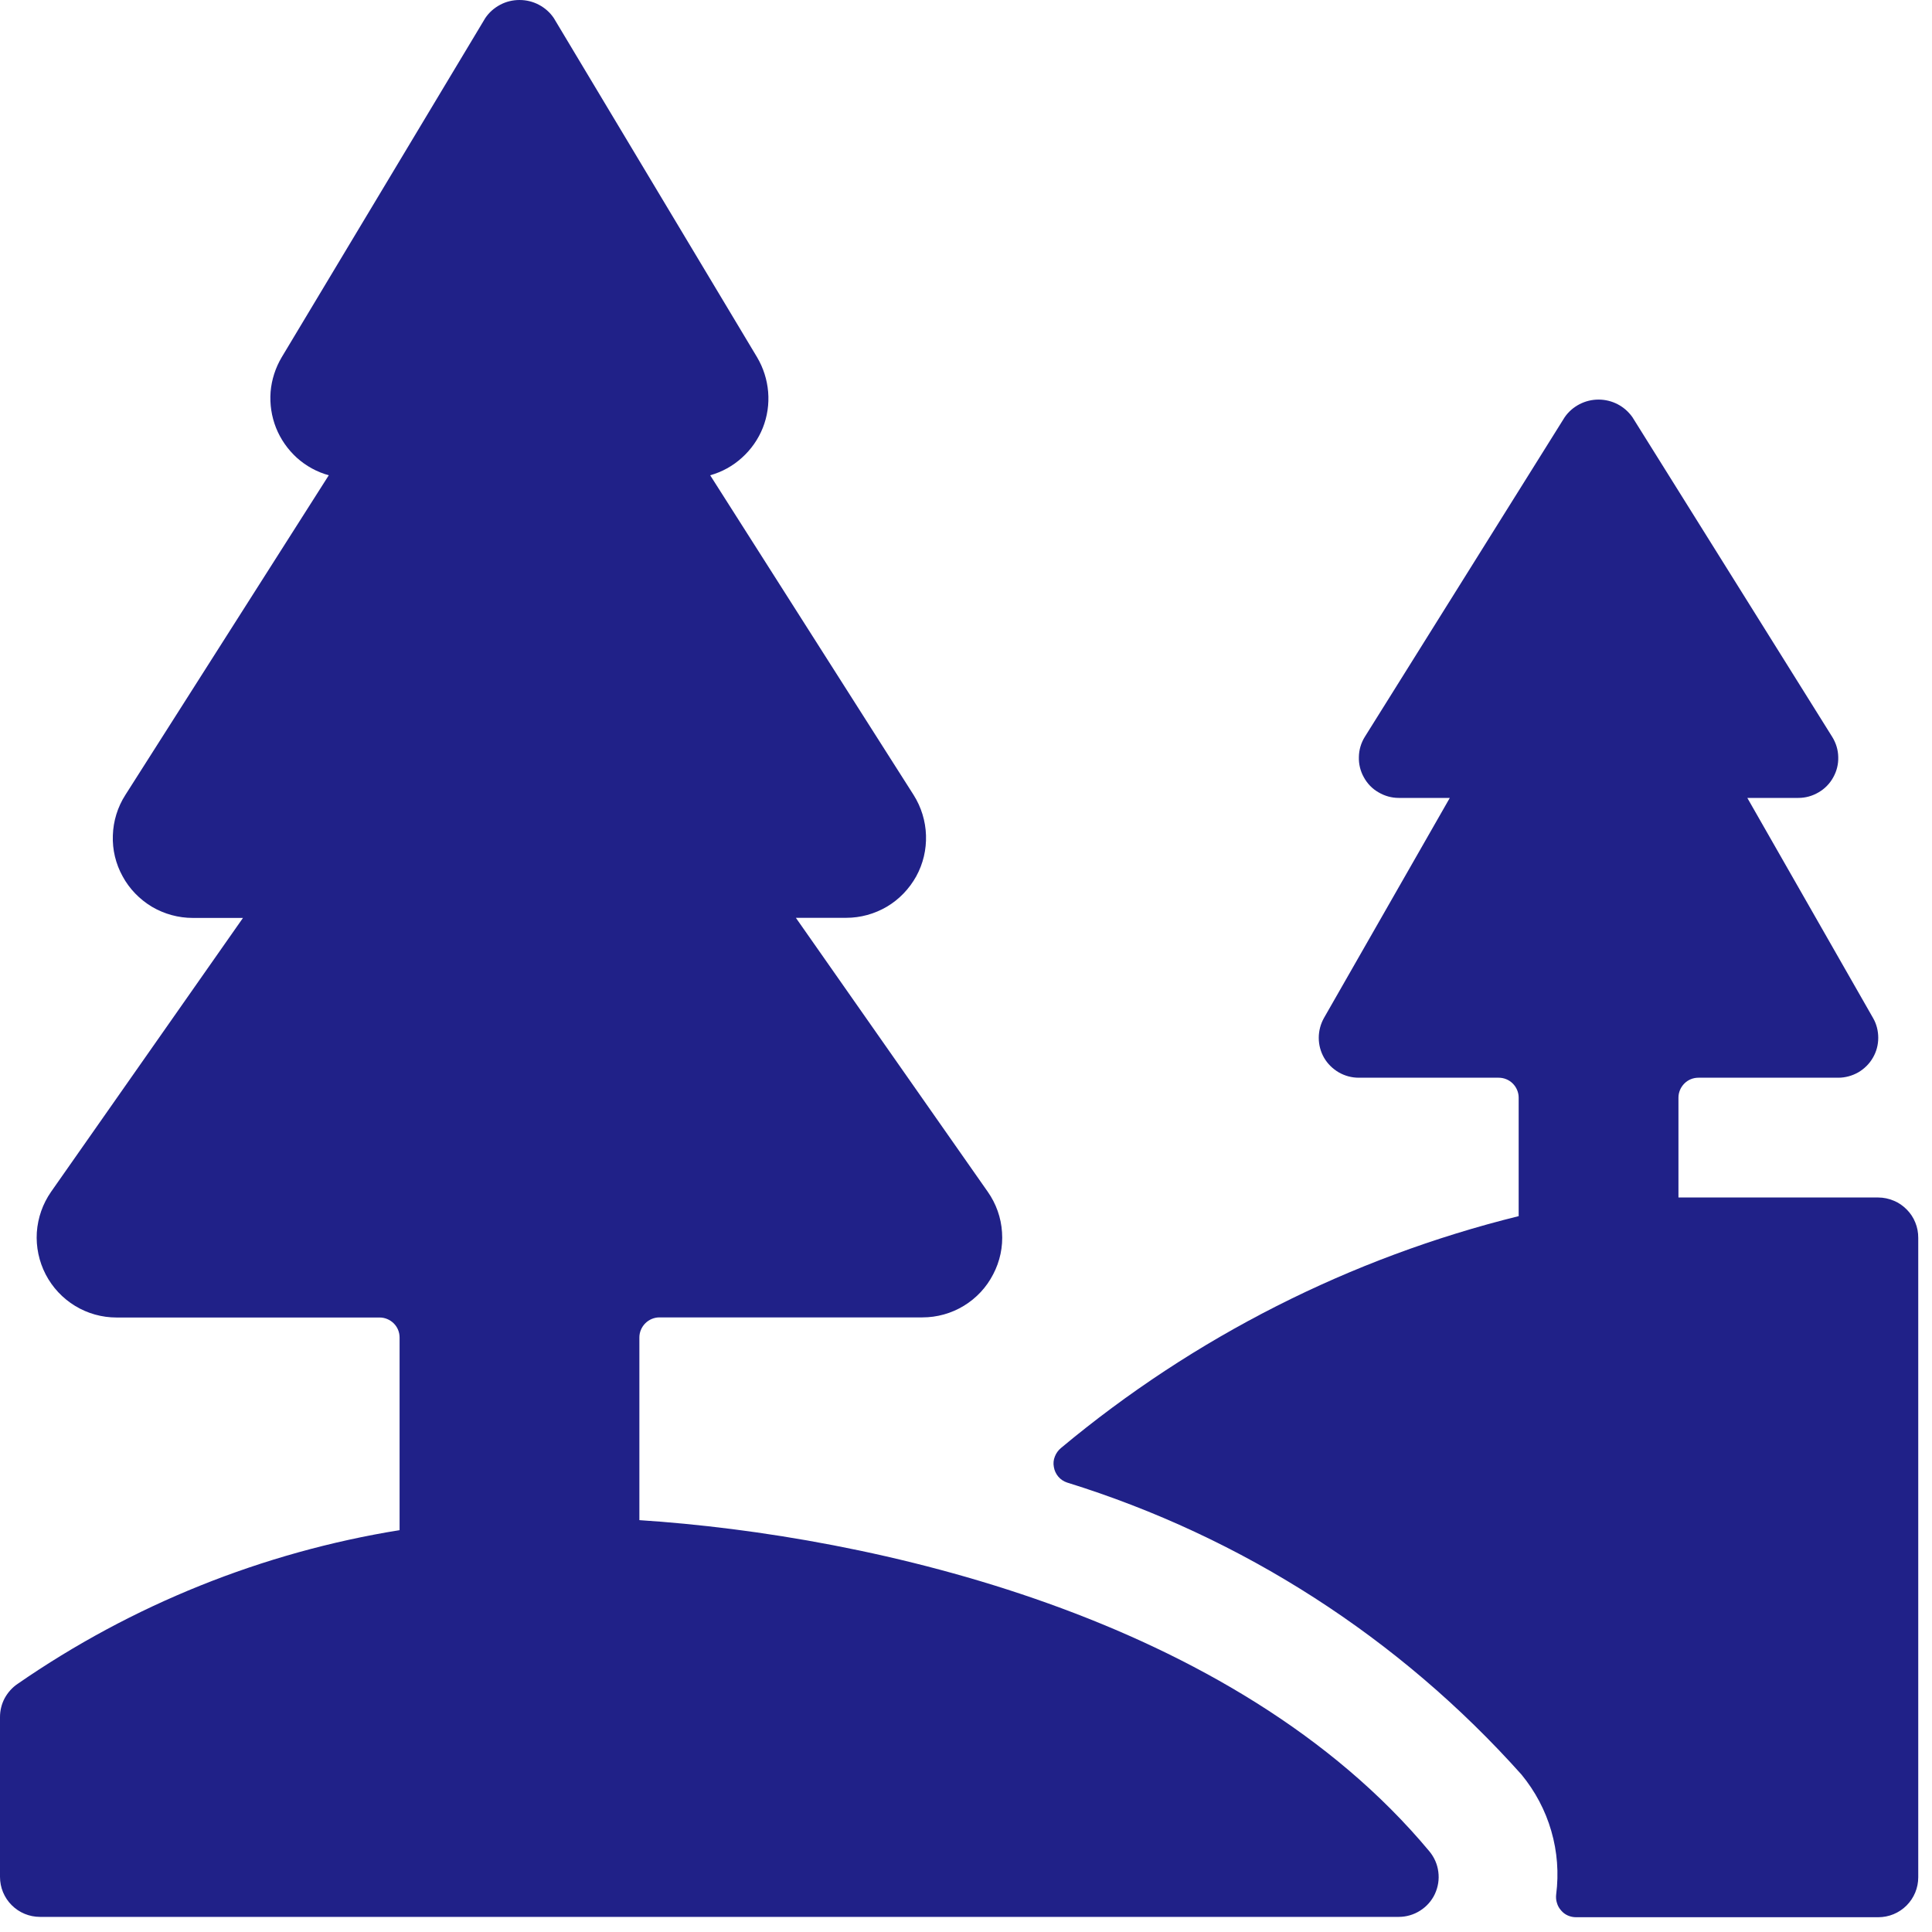
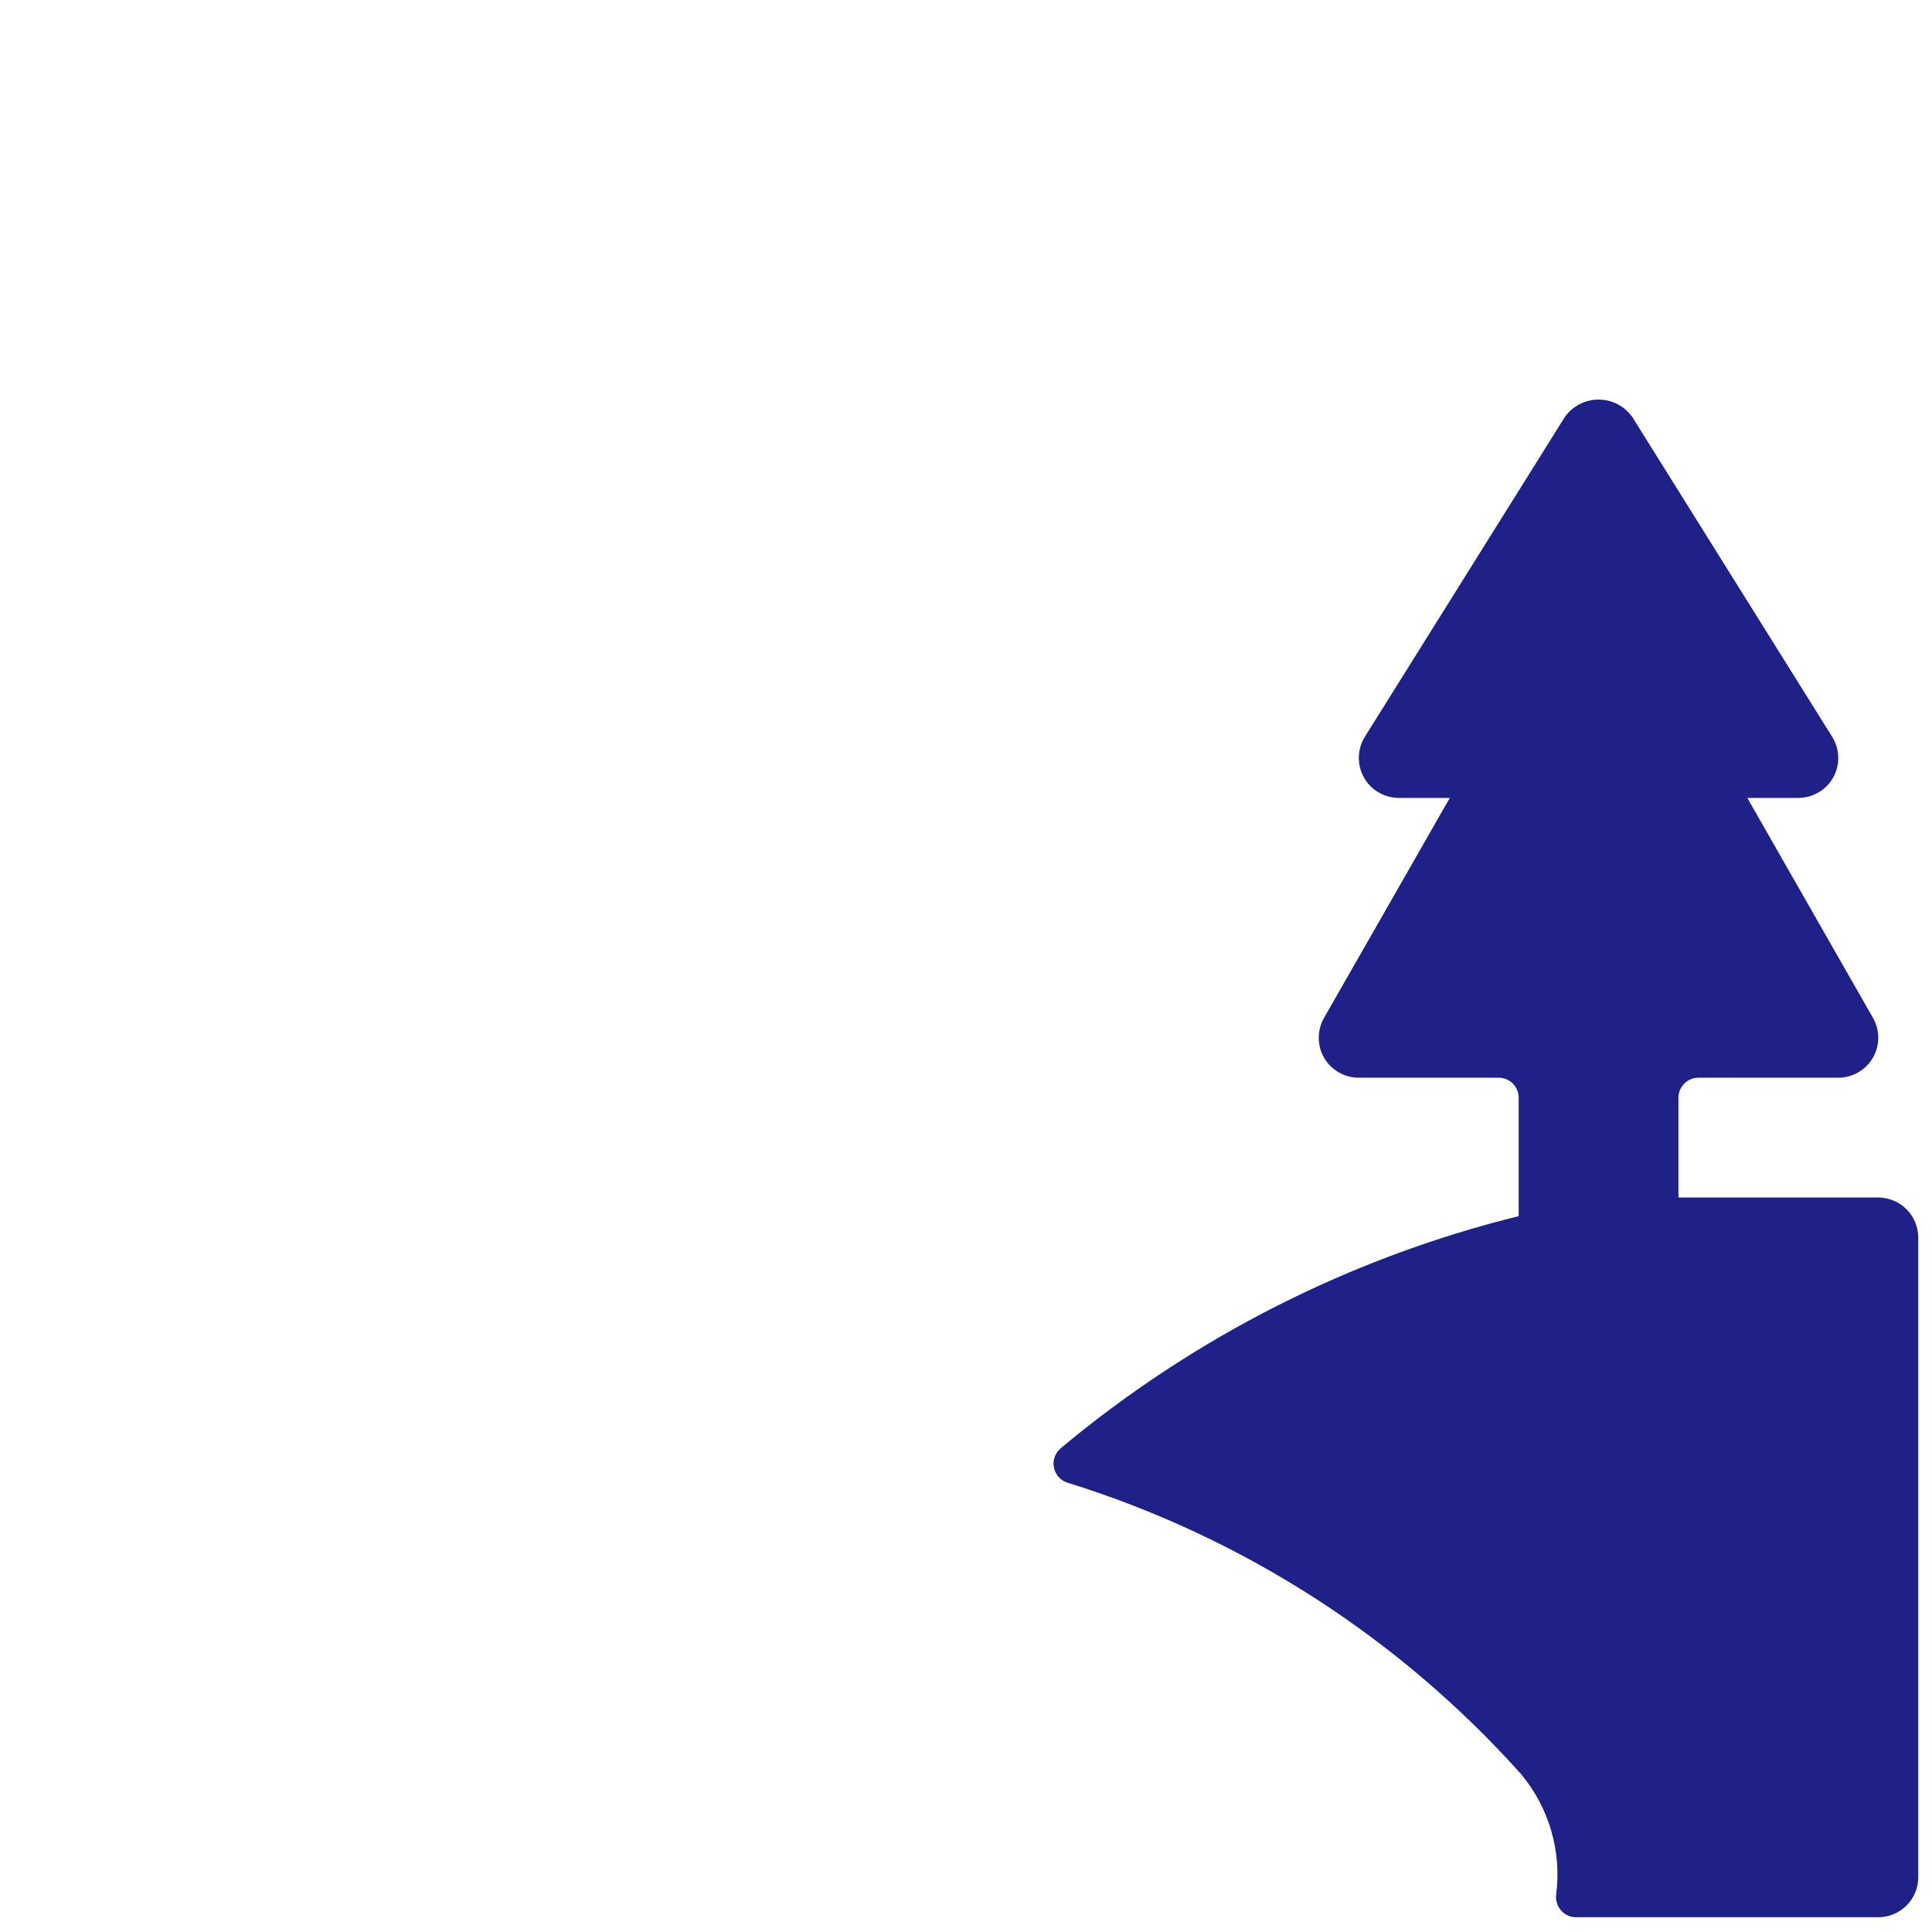
<svg xmlns="http://www.w3.org/2000/svg" width="17" height="17" viewBox="0 0 17 17" fill="none">
  <path d="M16.527 10.537H14.769V9.658C14.769 9.612 14.788 9.567 14.821 9.534C14.854 9.501 14.898 9.483 14.945 9.483H16.176C16.237 9.483 16.298 9.466 16.351 9.436C16.404 9.405 16.449 9.361 16.48 9.307C16.511 9.254 16.527 9.194 16.527 9.132C16.527 9.071 16.512 9.01 16.481 8.957L15.375 7.021H15.824C15.887 7.021 15.948 7.004 16.002 6.972C16.056 6.941 16.101 6.895 16.131 6.84C16.162 6.785 16.177 6.723 16.175 6.661C16.174 6.598 16.155 6.537 16.122 6.484L14.364 3.671C14.33 3.623 14.286 3.584 14.234 3.557C14.182 3.53 14.124 3.516 14.066 3.516C14.007 3.516 13.95 3.53 13.898 3.557C13.846 3.584 13.801 3.623 13.768 3.671L12.009 6.484C11.976 6.537 11.958 6.598 11.957 6.661C11.955 6.723 11.97 6.785 12.001 6.84C12.031 6.895 12.075 6.941 12.13 6.972C12.184 7.004 12.245 7.021 12.308 7.021H12.757L11.65 8.957C11.62 9.01 11.604 9.071 11.604 9.132C11.604 9.194 11.62 9.254 11.651 9.308C11.682 9.361 11.727 9.405 11.78 9.436C11.834 9.467 11.894 9.483 11.956 9.483H13.187C13.233 9.483 13.278 9.501 13.311 9.534C13.344 9.567 13.363 9.612 13.363 9.658V10.701C11.883 11.067 10.506 11.765 9.336 12.741C9.312 12.761 9.293 12.787 9.282 12.816C9.27 12.845 9.267 12.877 9.273 12.908C9.278 12.94 9.292 12.969 9.312 12.993C9.332 13.017 9.359 13.035 9.389 13.045C10.931 13.523 12.313 14.412 13.388 15.615C13.508 15.761 13.598 15.93 13.65 16.111C13.703 16.293 13.717 16.483 13.693 16.67C13.69 16.695 13.692 16.721 13.7 16.745C13.707 16.77 13.72 16.792 13.737 16.811C13.753 16.83 13.773 16.845 13.796 16.855C13.819 16.865 13.843 16.87 13.868 16.87H16.527C16.621 16.87 16.71 16.833 16.776 16.767C16.842 16.701 16.879 16.612 16.879 16.518V10.892C16.879 10.846 16.871 10.8 16.853 10.757C16.836 10.714 16.81 10.675 16.777 10.642C16.744 10.609 16.706 10.582 16.663 10.565C16.62 10.547 16.574 10.537 16.527 10.537Z" fill="#202188" />
-   <path d="M0.156 14.816C0.108 14.848 0.069 14.892 0.041 14.943C0.014 14.994 -4.71712e-05 15.051 1.17526e-07 15.109V16.515C1.17526e-07 16.609 0.037 16.698 0.103 16.764C0.169 16.83 0.258 16.867 0.352 16.867H12.308C12.374 16.867 12.44 16.848 12.496 16.812C12.553 16.776 12.598 16.725 12.626 16.665C12.654 16.604 12.665 16.537 12.656 16.471C12.648 16.404 12.62 16.342 12.578 16.291C10.857 14.225 7.67 13.509 5.626 13.376V11.768C5.626 11.722 5.645 11.677 5.678 11.644C5.711 11.611 5.756 11.592 5.802 11.592H8.116C8.245 11.592 8.371 11.557 8.481 11.49C8.591 11.423 8.68 11.328 8.739 11.213C8.799 11.099 8.826 10.971 8.817 10.843C8.809 10.714 8.765 10.591 8.691 10.486L7.003 8.076H7.446C7.572 8.076 7.695 8.042 7.804 7.978C7.912 7.914 8.001 7.821 8.062 7.711C8.123 7.6 8.152 7.476 8.148 7.35C8.144 7.224 8.106 7.101 8.039 6.995L6.249 4.182C6.353 4.153 6.449 4.1 6.529 4.027C6.609 3.955 6.672 3.865 6.712 3.765C6.752 3.664 6.768 3.556 6.759 3.448C6.75 3.341 6.717 3.237 6.662 3.144L4.873 0.159C4.84 0.11 4.795 0.07 4.742 0.042C4.689 0.014 4.631 0 4.571 0C4.512 0 4.453 0.014 4.401 0.042C4.348 0.07 4.303 0.11 4.27 0.159L2.479 3.143C2.424 3.236 2.39 3.34 2.381 3.448C2.373 3.556 2.389 3.664 2.429 3.765C2.469 3.865 2.532 3.955 2.612 4.028C2.692 4.1 2.788 4.153 2.893 4.182L1.103 6.995C1.035 7.101 0.997 7.224 0.993 7.35C0.988 7.476 1.018 7.601 1.079 7.711C1.139 7.822 1.229 7.914 1.337 7.979C1.446 8.043 1.57 8.077 1.696 8.077H2.138L0.45 10.486C0.376 10.592 0.333 10.715 0.324 10.844C0.316 10.972 0.343 11.1 0.402 11.214C0.462 11.329 0.551 11.424 0.661 11.491C0.771 11.558 0.897 11.593 1.026 11.593H3.341C3.387 11.593 3.432 11.612 3.465 11.645C3.498 11.678 3.516 11.722 3.516 11.769V13.464C2.31 13.659 1.161 14.121 0.156 14.816Z" fill="#202188" />
</svg>